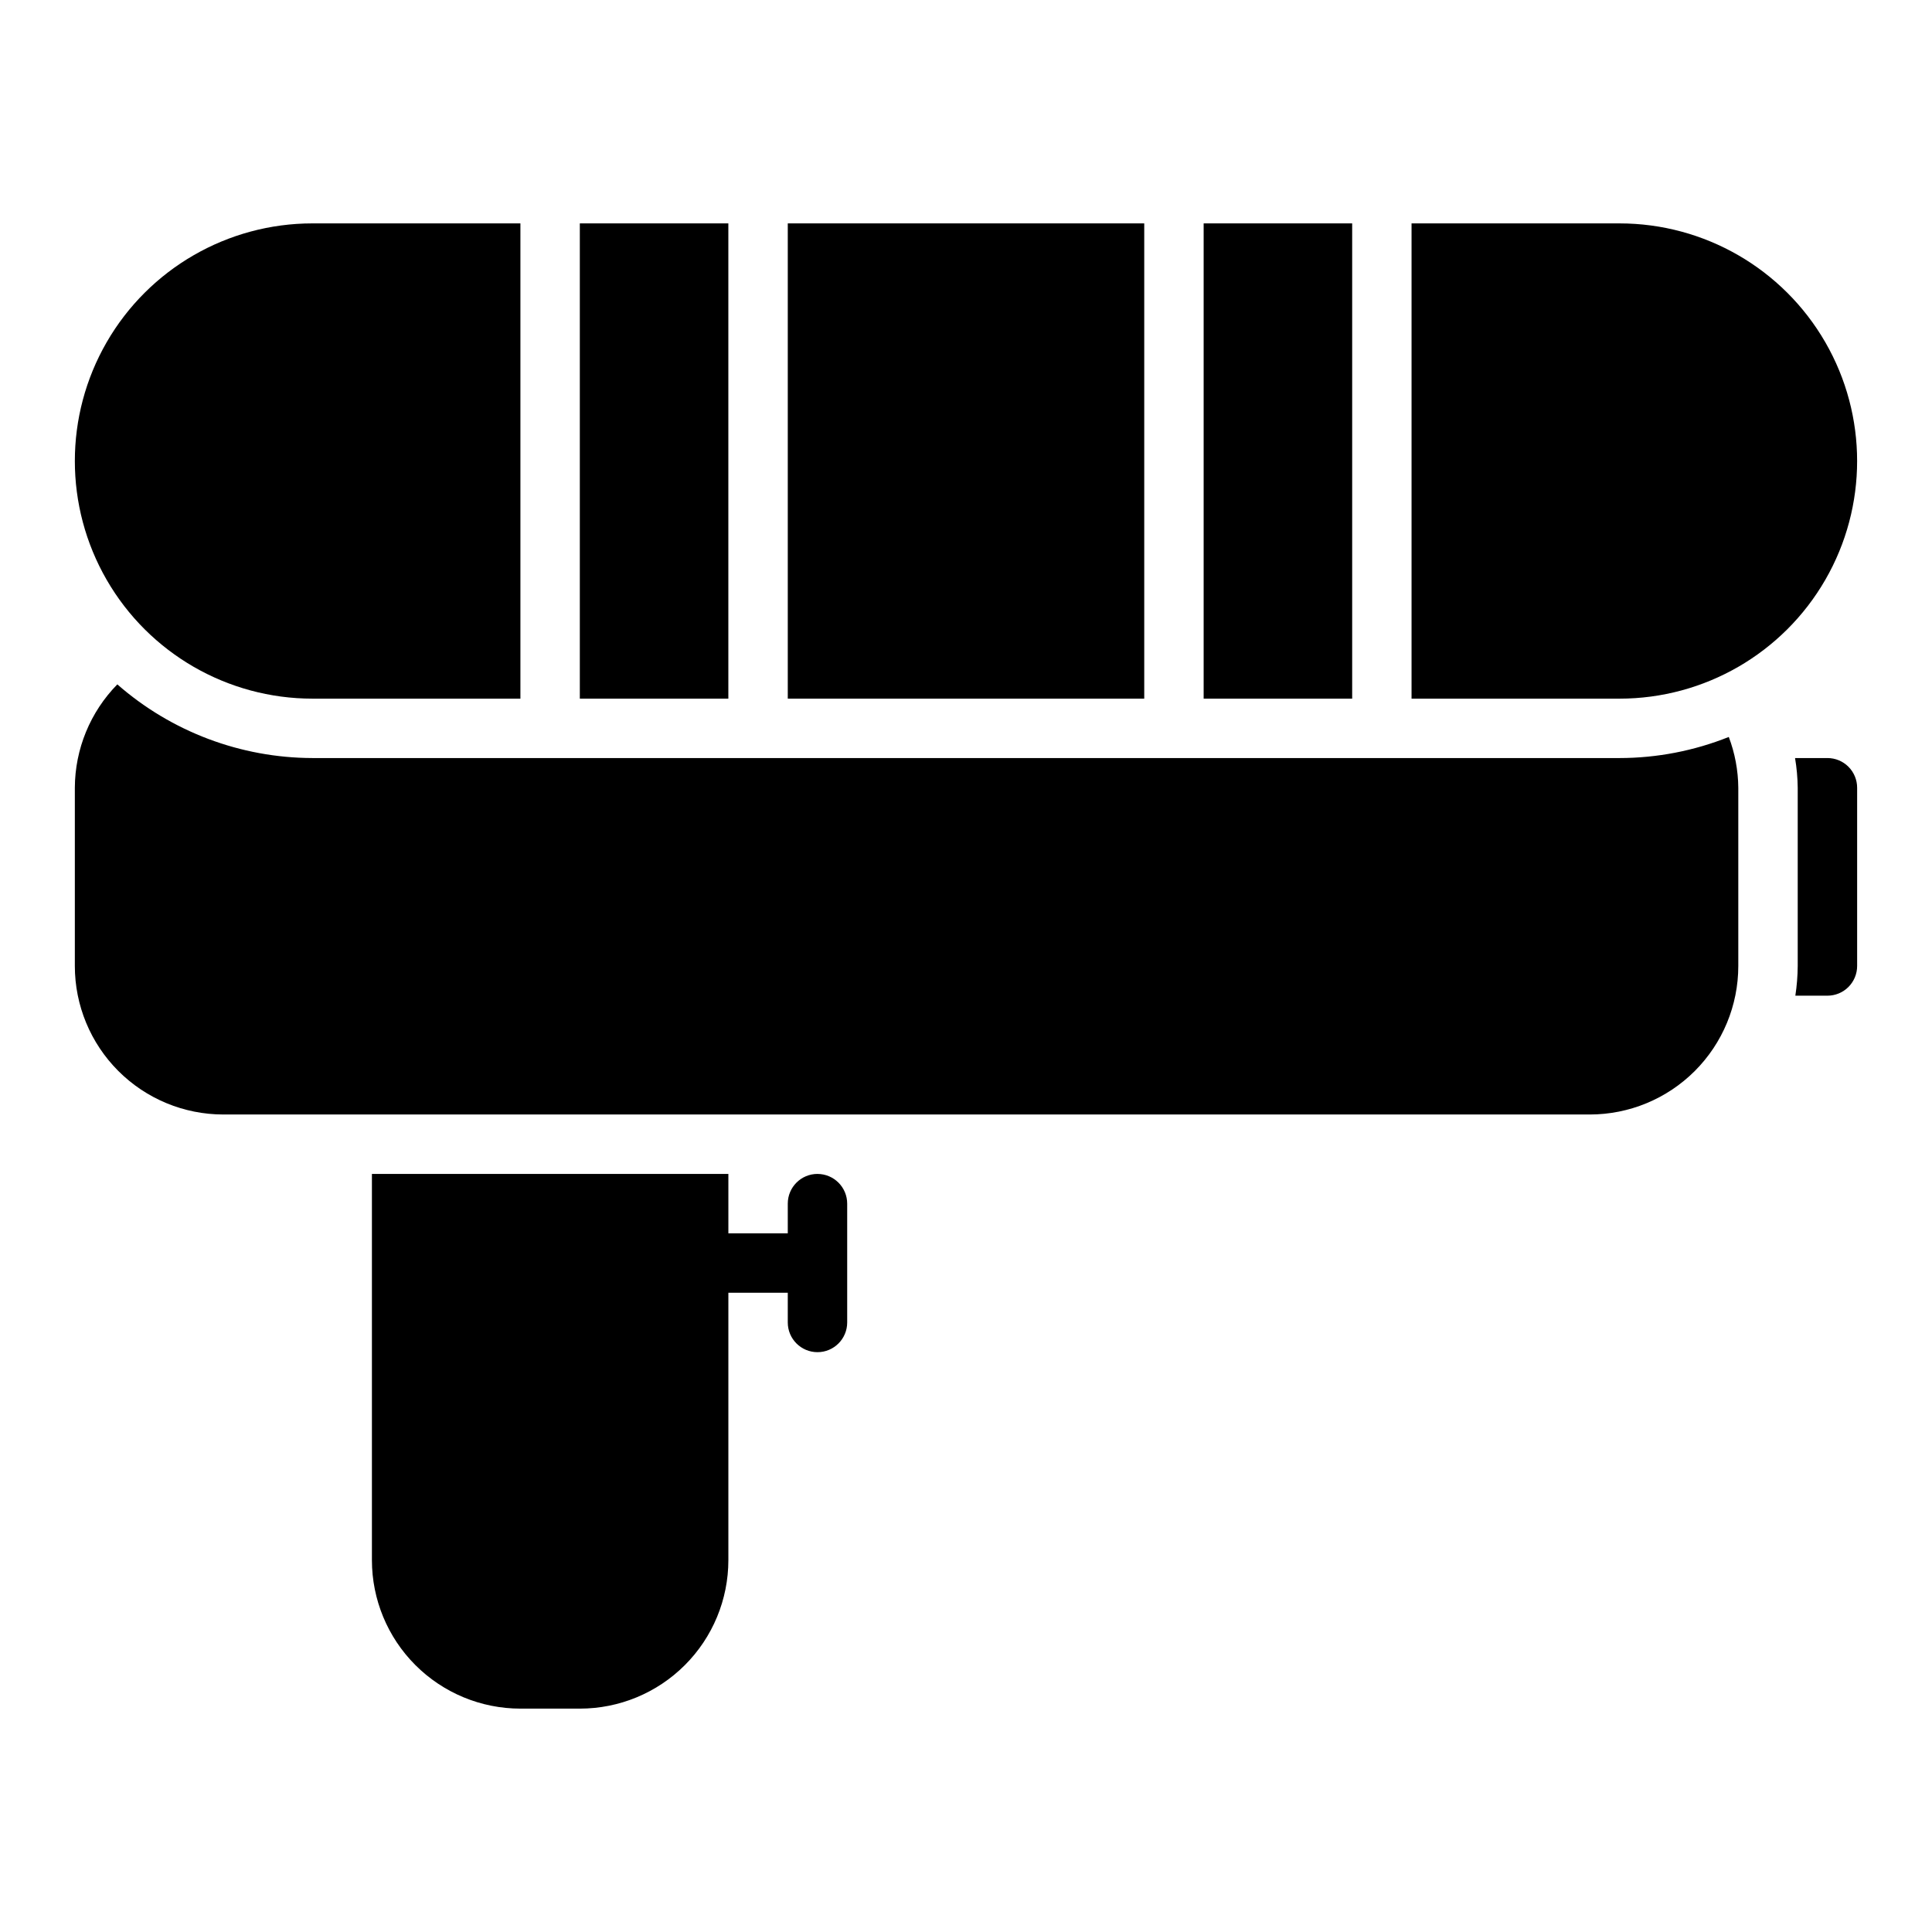
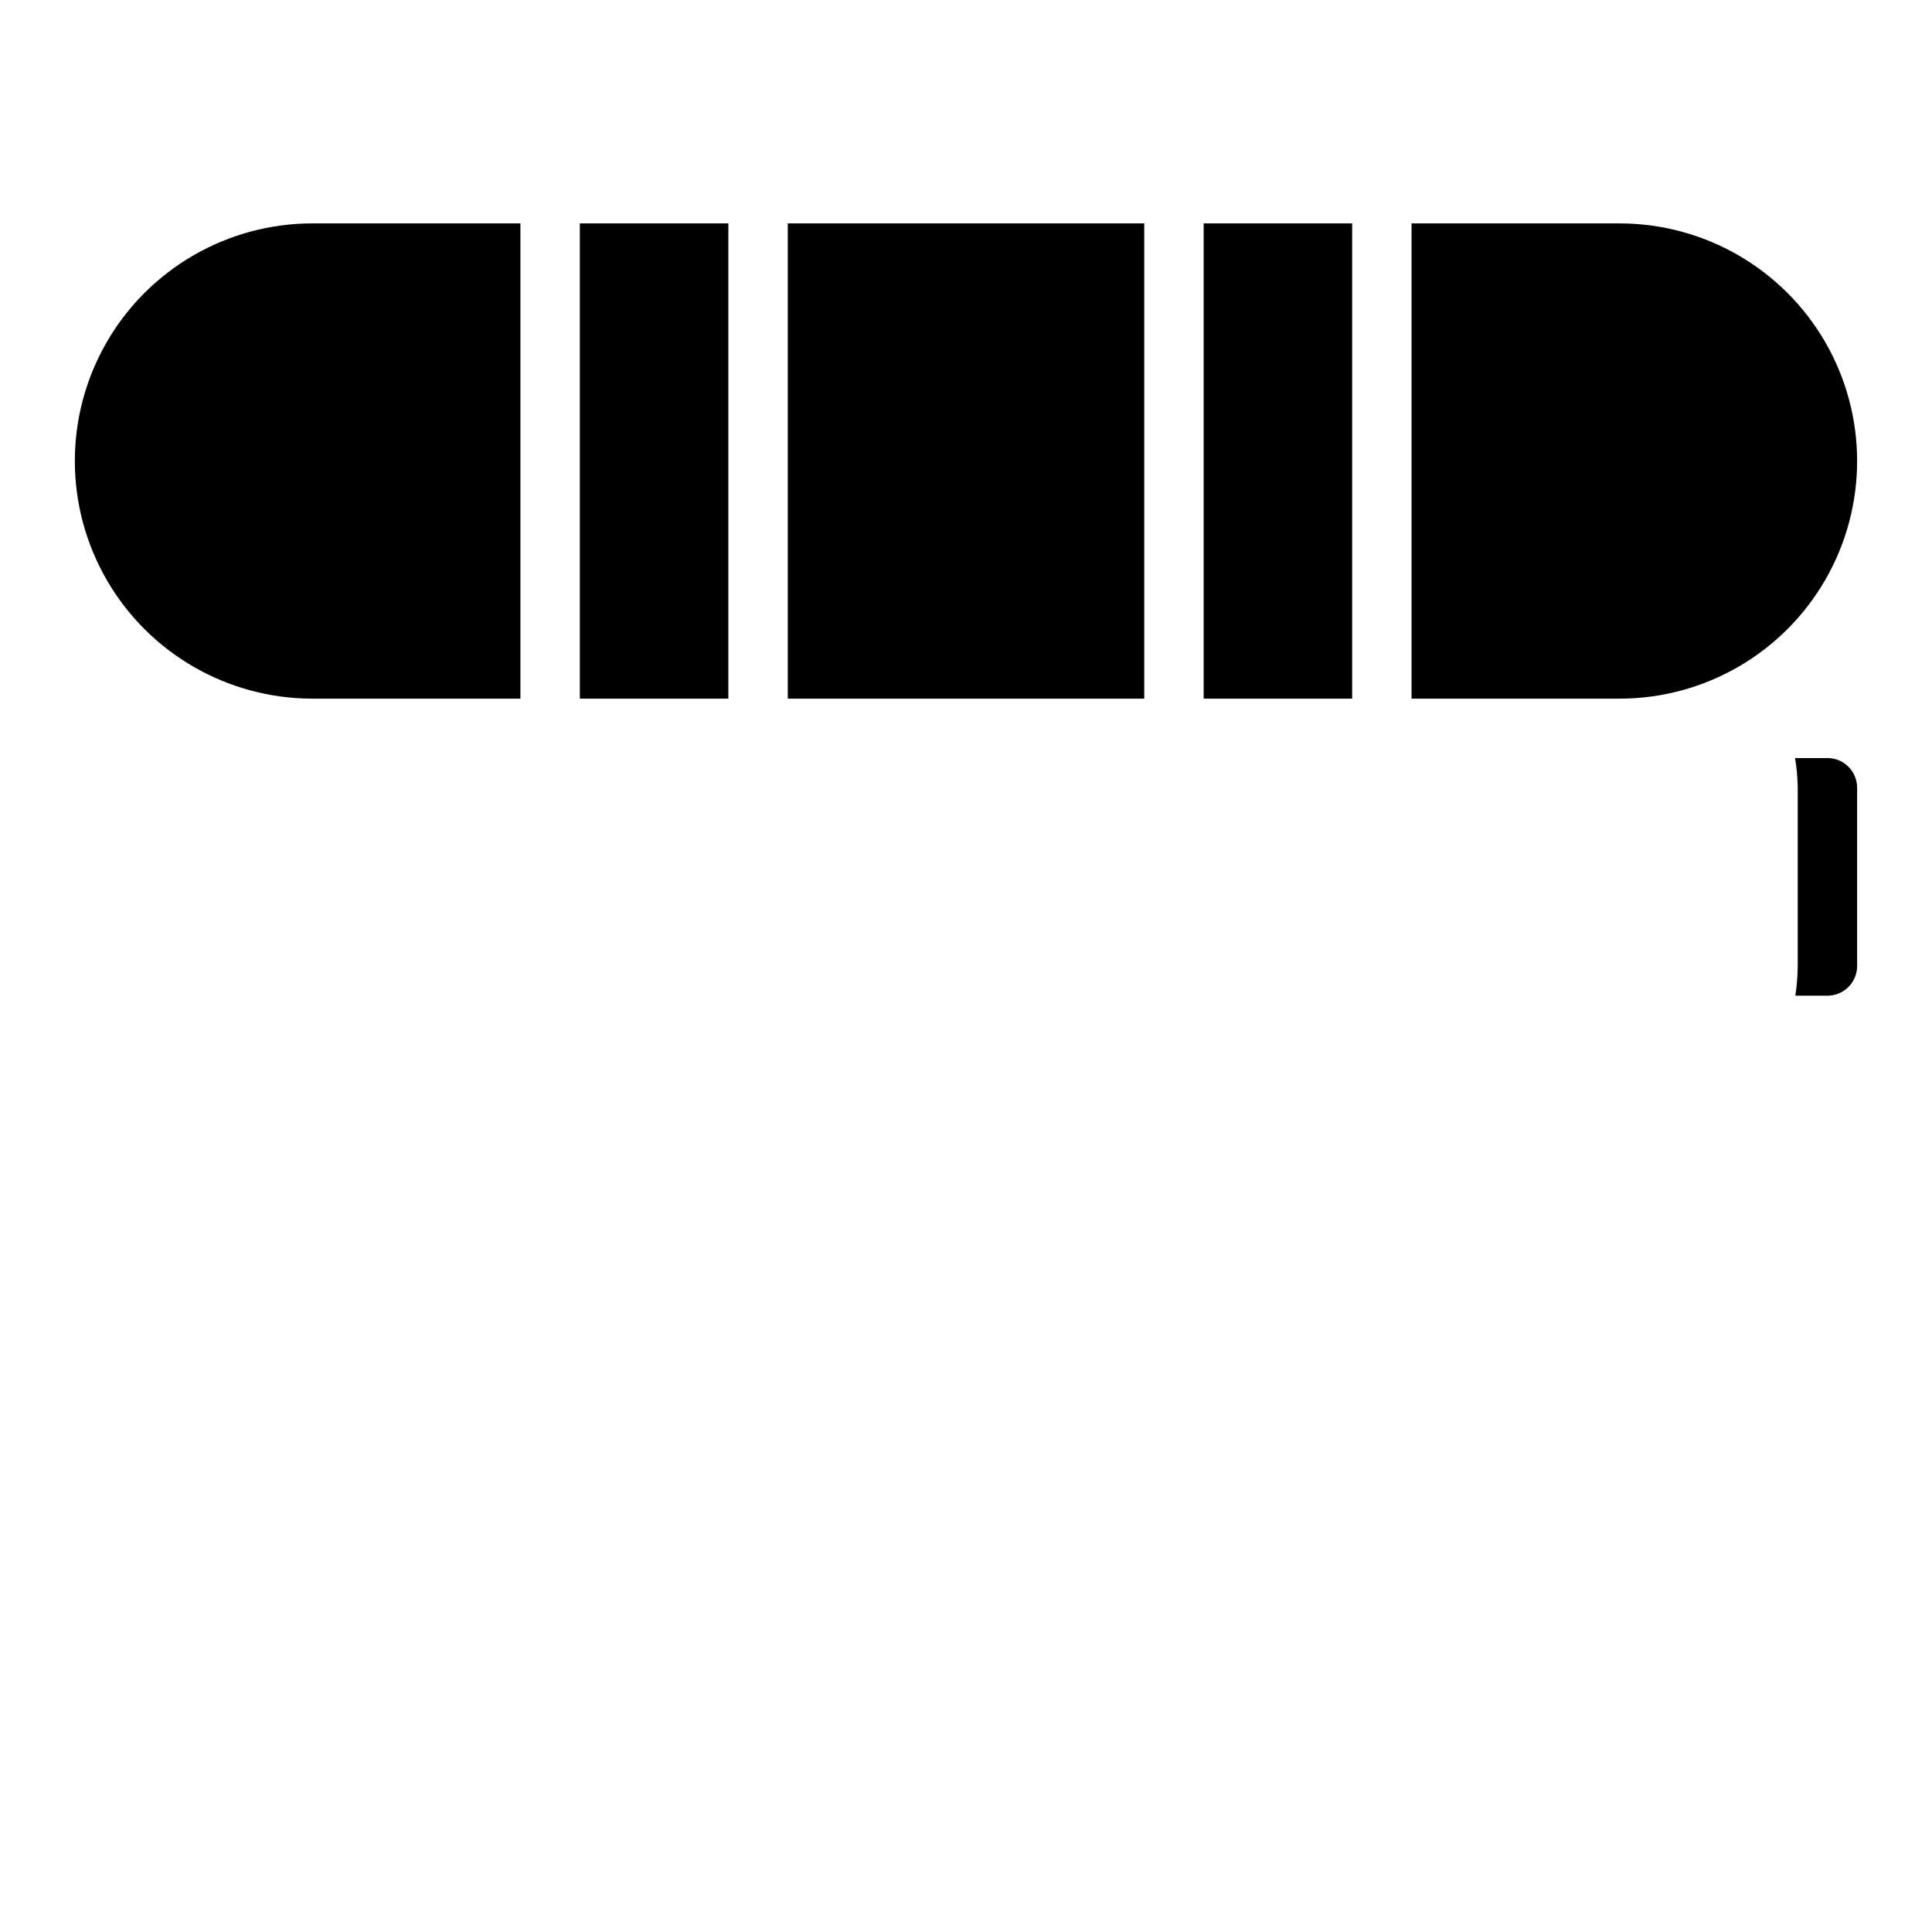
<svg xmlns="http://www.w3.org/2000/svg" fill="#000000" width="800px" height="800px" version="1.1" viewBox="144 144 512 512">
  <g>
    <path d="m352.77 203.2h94.465v125.95h-94.465z" />
    <path d="m462.98 203.2h39.359v125.95h-39.359z" />
    <path d="m297.66 203.2h39.359v125.95h-39.359z" />
    <path d="m573.18 203.2h-55.105v125.95h55.105c22.5 0 43.289-12 54.539-31.484 11.25-19.488 11.25-43.492 0-62.977-11.25-19.488-32.039-31.488-54.539-31.488z" />
    <path d="m226.81 329.15h55.105v-125.95h-55.105c-22.496 0-43.289 12-54.539 31.488-11.246 19.484-11.246 43.488 0 62.977 11.25 19.484 32.043 31.484 54.539 31.484z" />
-     <path d="m573.18 344.89h-346.37c-19.031-0.043-37.406-6.977-51.719-19.523-7.176 7.316-11.215 17.145-11.258 27.395v47.234c0 10.438 4.148 20.449 11.531 27.832 7.379 7.379 17.391 11.527 27.832 11.527h362.11c10.438 0 20.449-4.148 27.832-11.527 7.379-7.383 11.527-17.395 11.527-27.832v-47.234c-0.039-4.602-0.891-9.156-2.519-13.461-9.215 3.684-19.047 5.582-28.969 5.59z" />
-     <path d="m360.64 455.1c-4.348 0-7.871 3.527-7.871 7.875v7.871h-15.742v-15.746h-94.465v102.34c0 10.441 4.144 20.453 11.527 27.832 7.383 7.383 17.395 11.531 27.832 11.531h15.746c10.438 0 20.449-4.148 27.828-11.531 7.383-7.379 11.531-17.391 11.531-27.832v-70.848h15.742v7.871c0 4.348 3.523 7.875 7.871 7.875 4.348 0 7.875-3.527 7.875-7.875v-31.484c0-2.09-0.832-4.094-2.309-5.566-1.477-1.477-3.477-2.309-5.566-2.309z" />
    <path d="m628.29 344.89h-8.582c0.438 2.602 0.672 5.234 0.707 7.871v47.234c-0.02 2.633-0.23 5.266-0.629 7.871h8.504c2.086 0 4.09-0.828 5.566-2.305 1.473-1.477 2.305-3.481 2.305-5.566v-47.234c0-2.086-0.832-4.09-2.305-5.566-1.477-1.477-3.481-2.305-5.566-2.305z" />
  </g>
</svg>